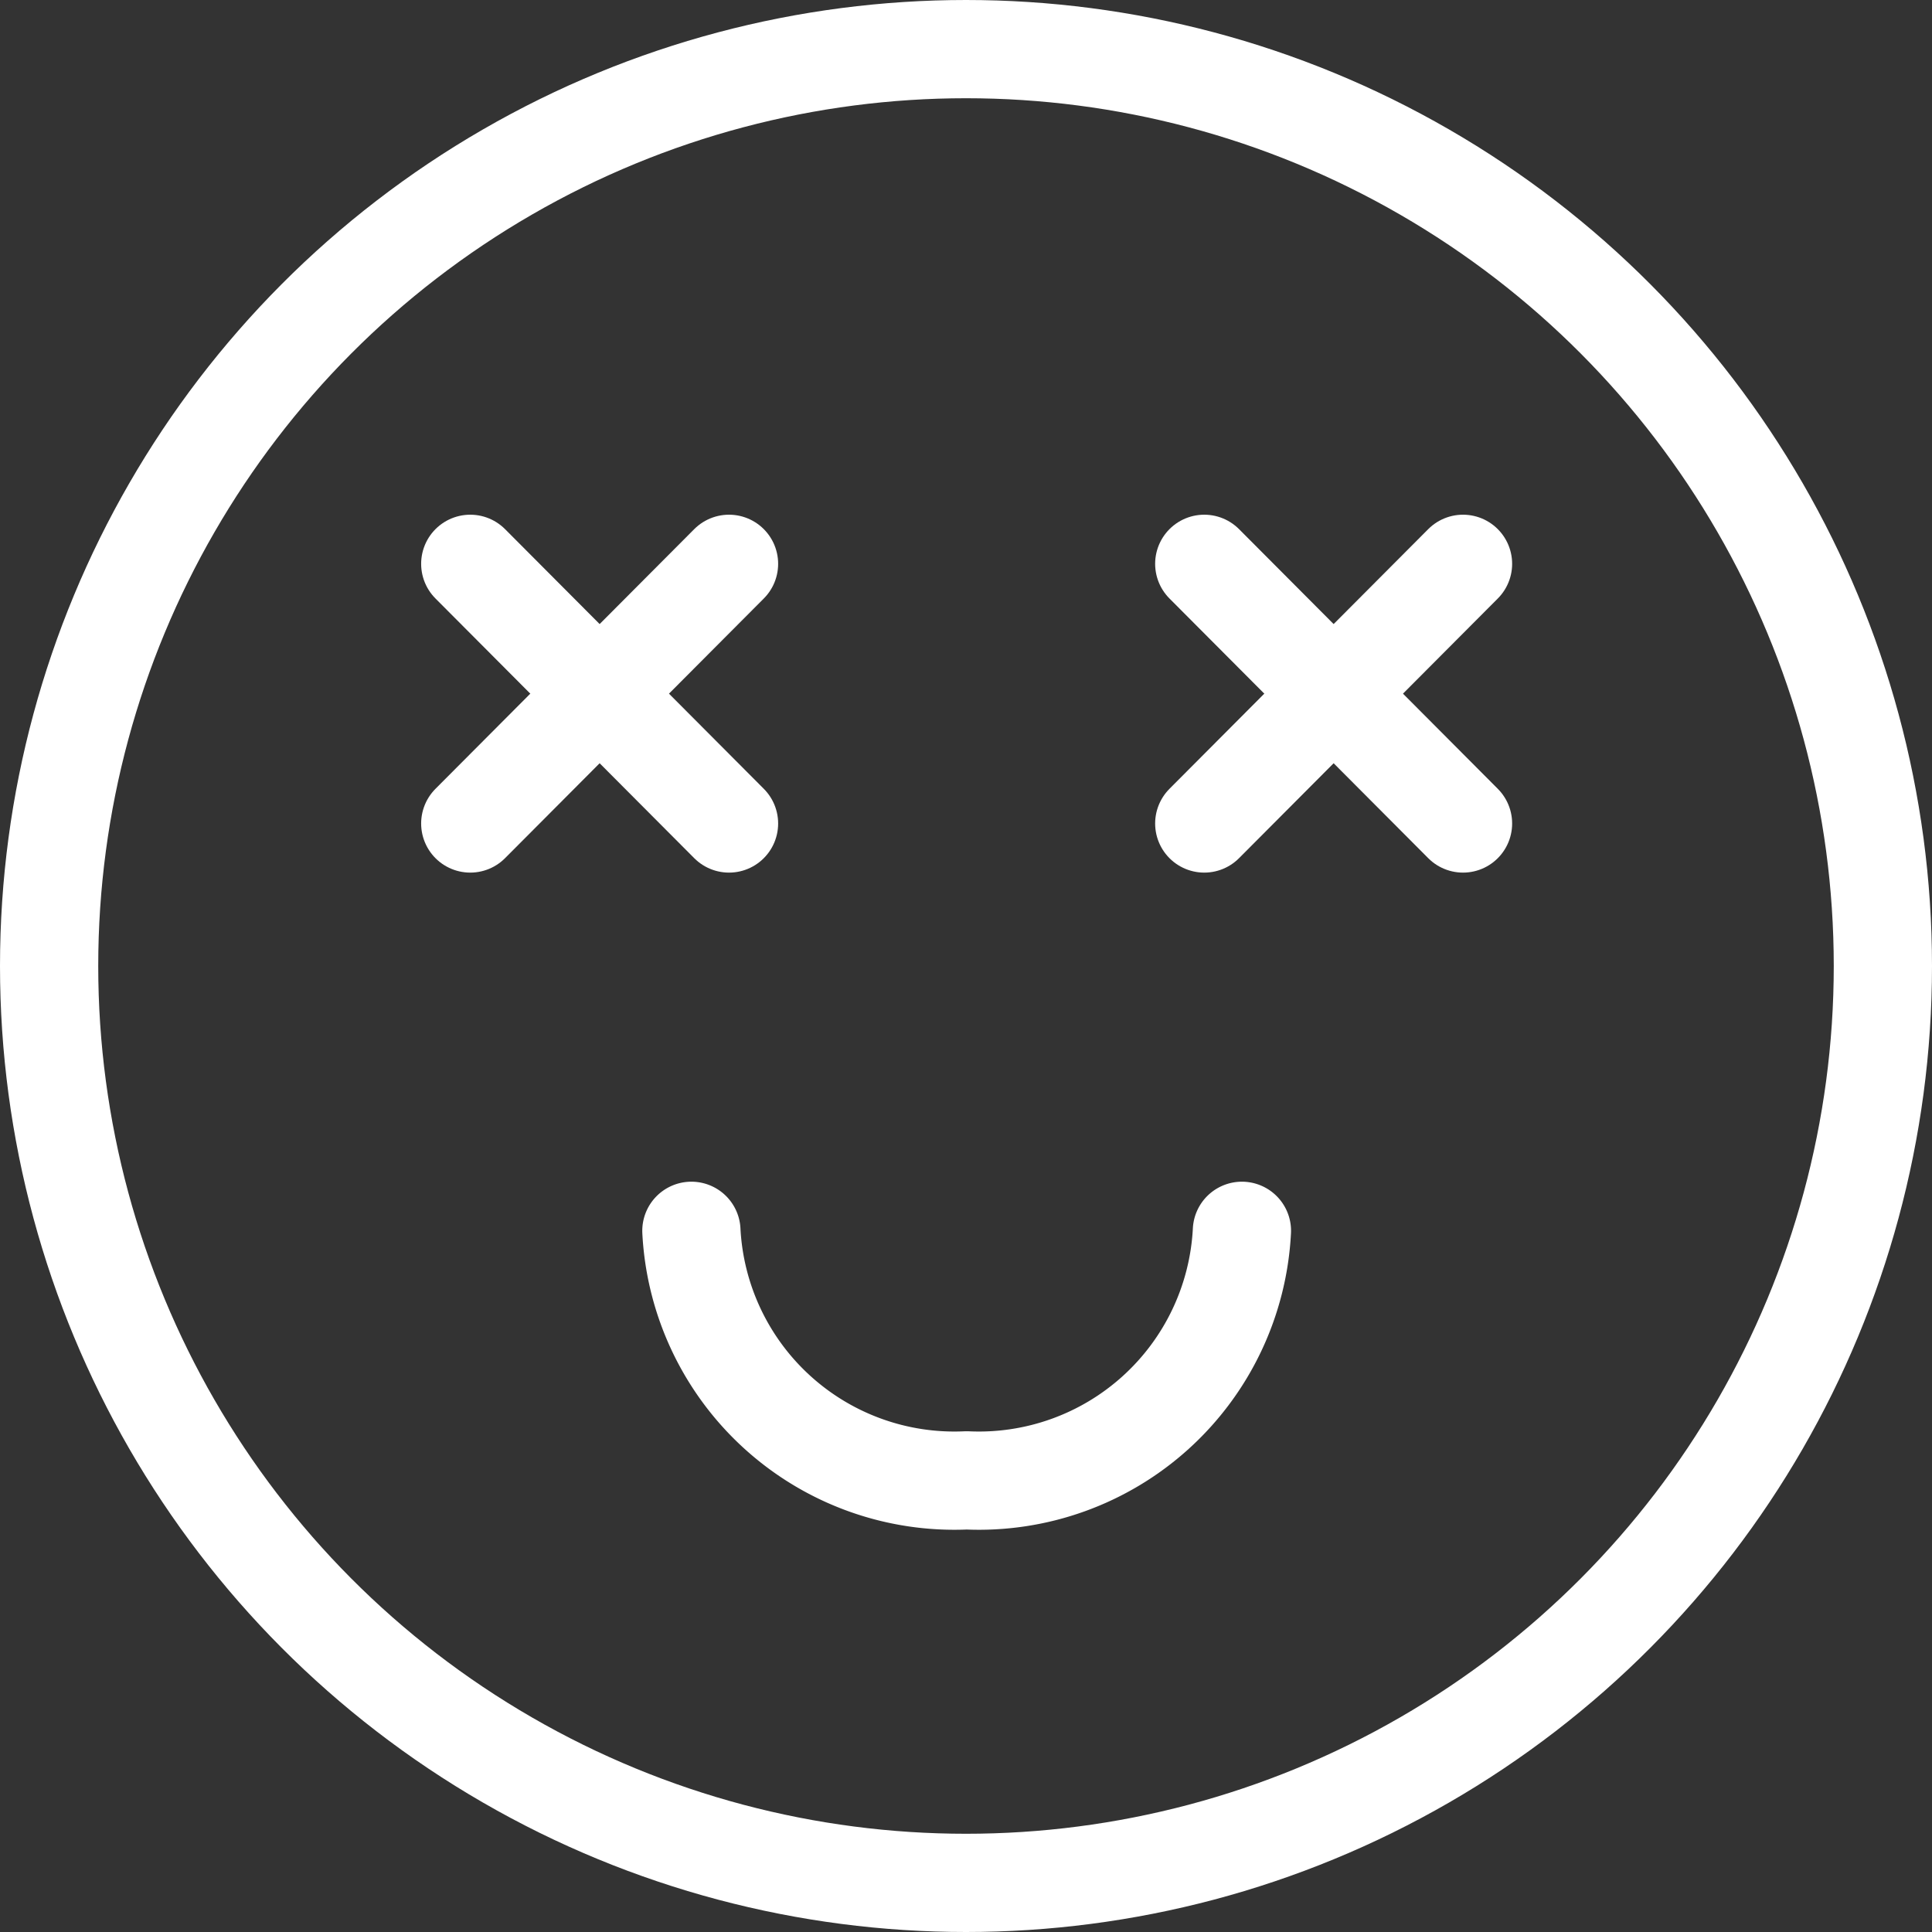
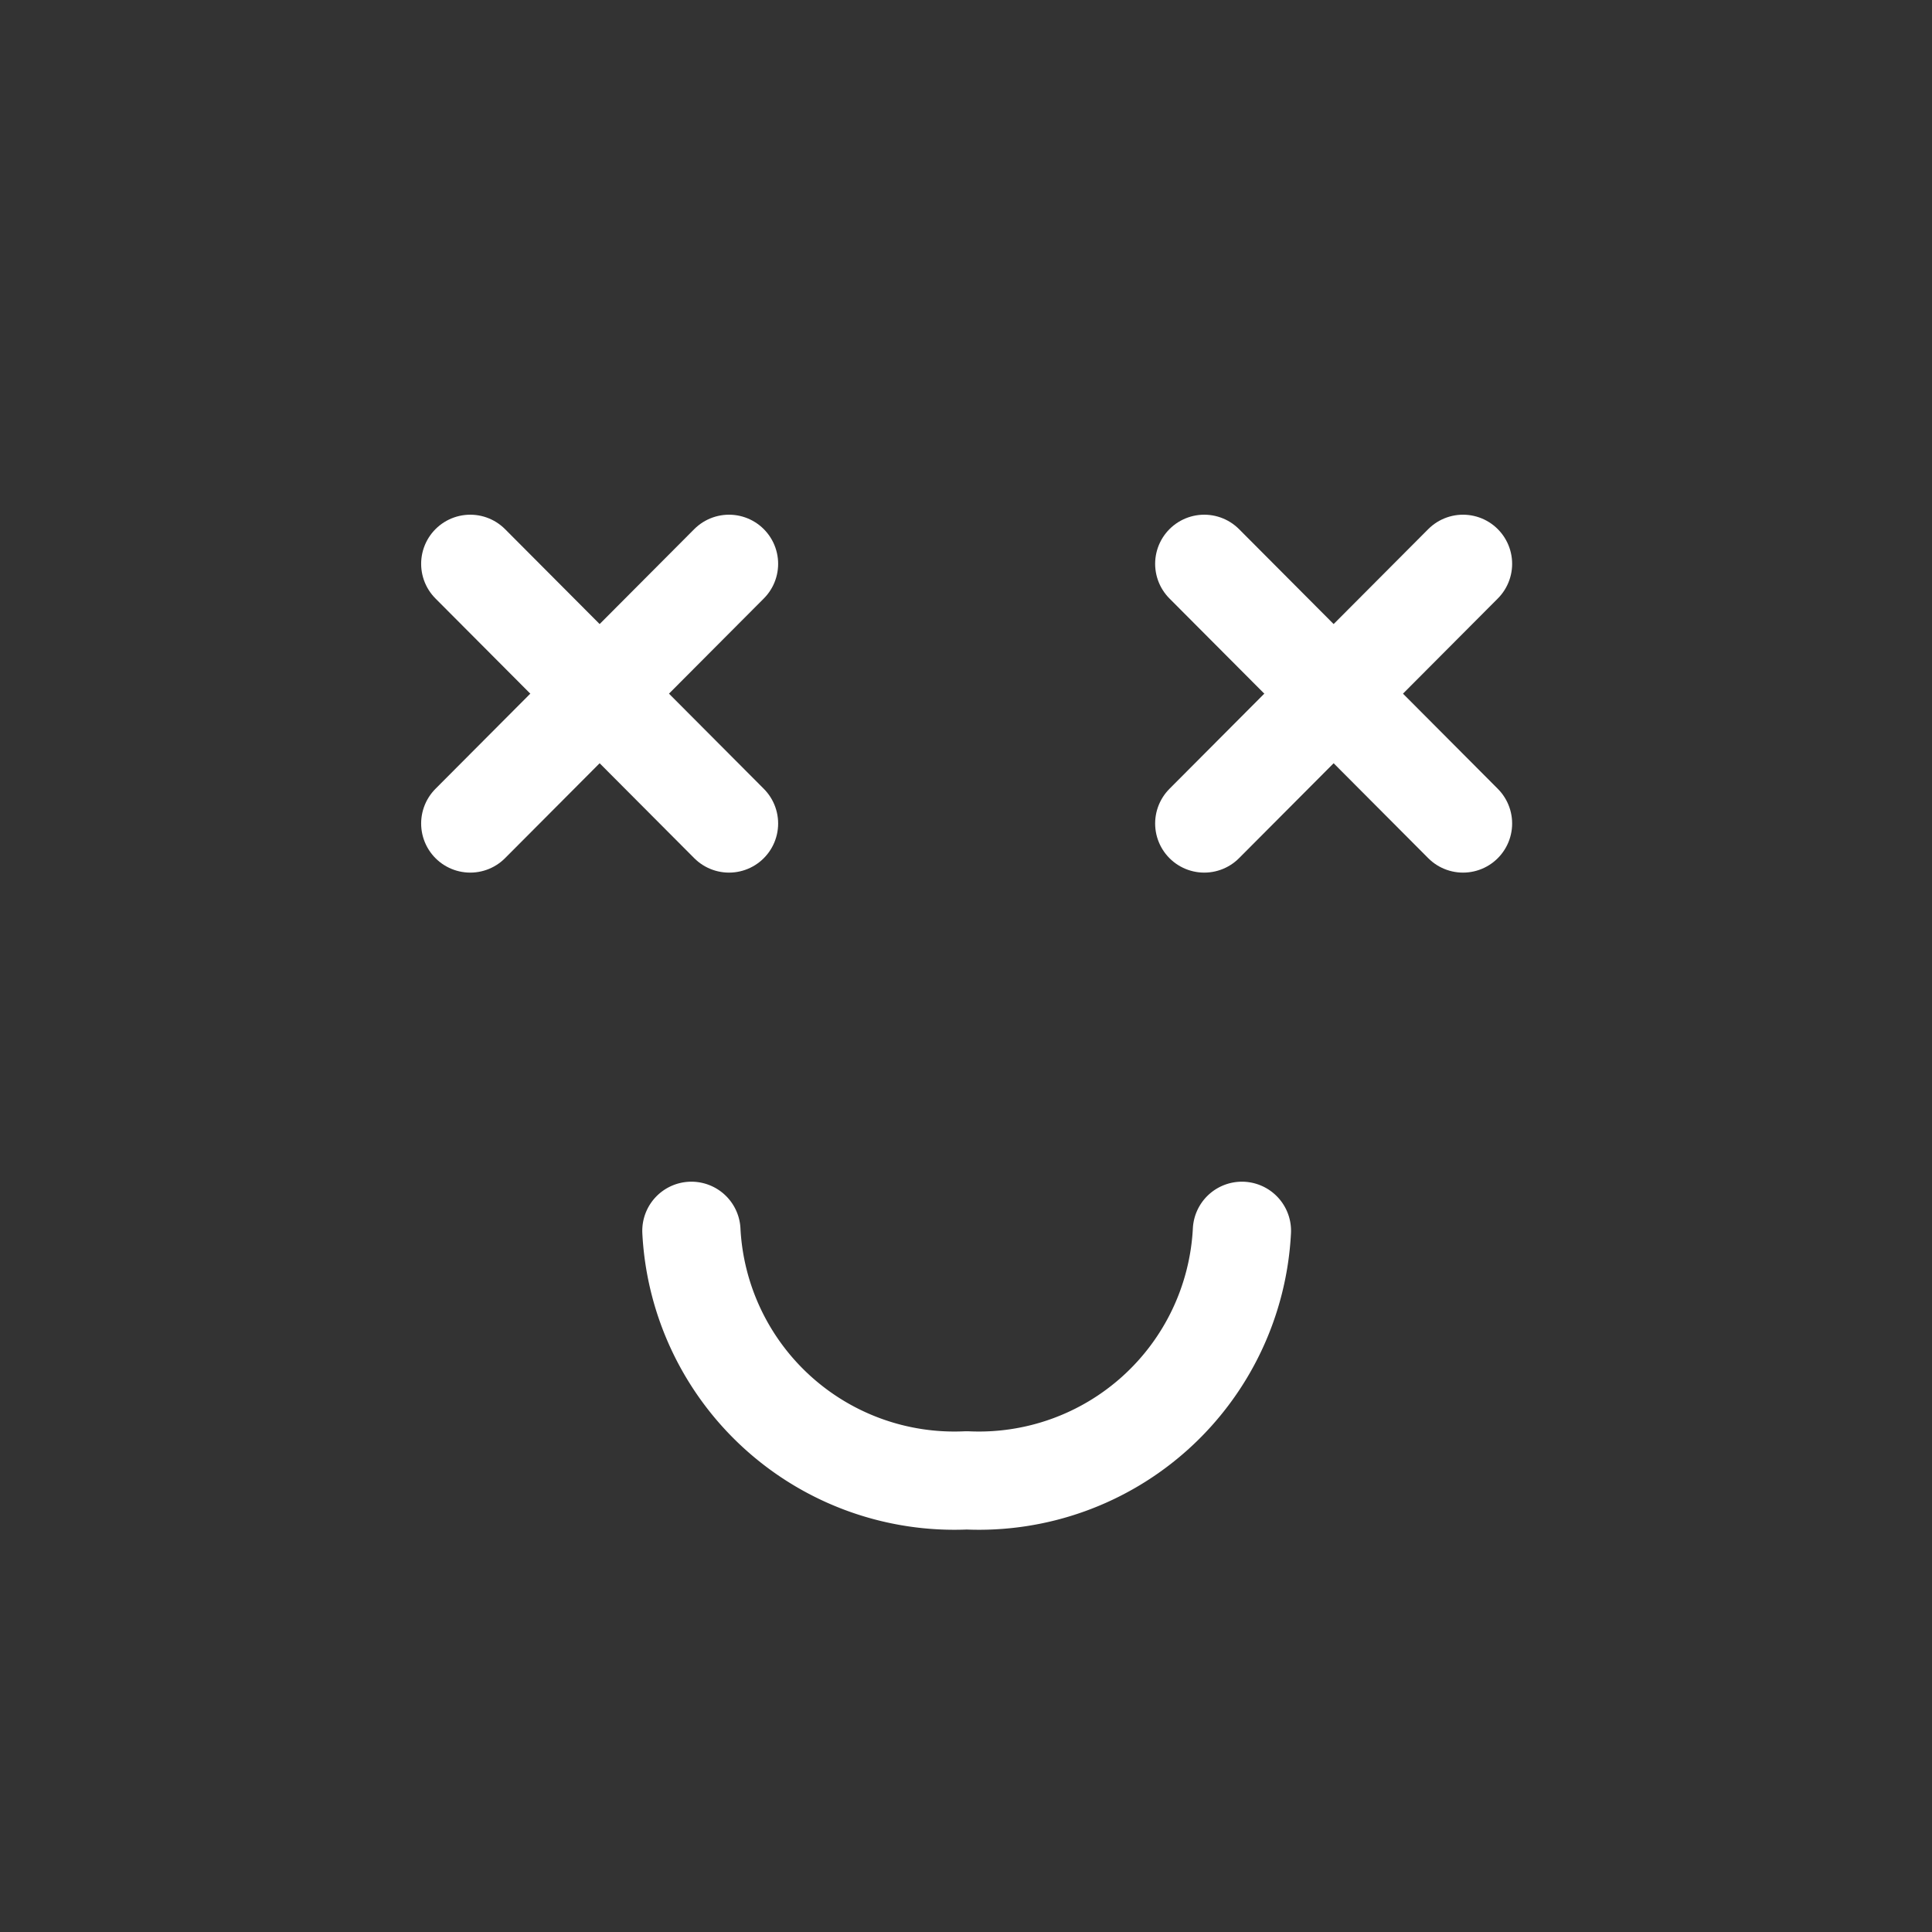
<svg xmlns="http://www.w3.org/2000/svg" width="59" height="59" viewBox="0 0 59 59">
  <rect x="0" y="0" width="59" height="59" fill="#333333" stroke="none" />
  <defs>
    <style>.a,.b{fill:none;stroke:#fff;stroke-linecap:round;stroke-linejoin:round;stroke-width:3px;}.b{fill-rule:evenodd;}</style>
  </defs>
  <g transform="translate(-1008.5 -8338.5)">
-     <circle class="a" cx="28" cy="28" r="28" transform="translate(1010 8340)" />
    <line class="a" x2="7.902" y2="7.93" transform="translate(1045.276 8355.718)" />
-     <path class="b" d="M9,14.93a8.042,8.042,0,0,0,8.406,7.621h0a8.042,8.042,0,0,0,8.406-7.621" transform="translate(1020.614 8361.157)" />
+     <path class="b" d="M9,14.93a8.042,8.042,0,0,0,8.406,7.621a8.042,8.042,0,0,0,8.406-7.621" transform="translate(1020.614 8361.157)" />
    <line class="a" y1="7.93" x2="7.902" transform="translate(1045.276 8355.718)" />
    <line class="a" x2="7.902" y2="7.93" transform="translate(1022.861 8355.718)" />
    <line class="a" y1="7.93" x2="7.902" transform="translate(1022.861 8355.718)" />
  </g>
</svg>